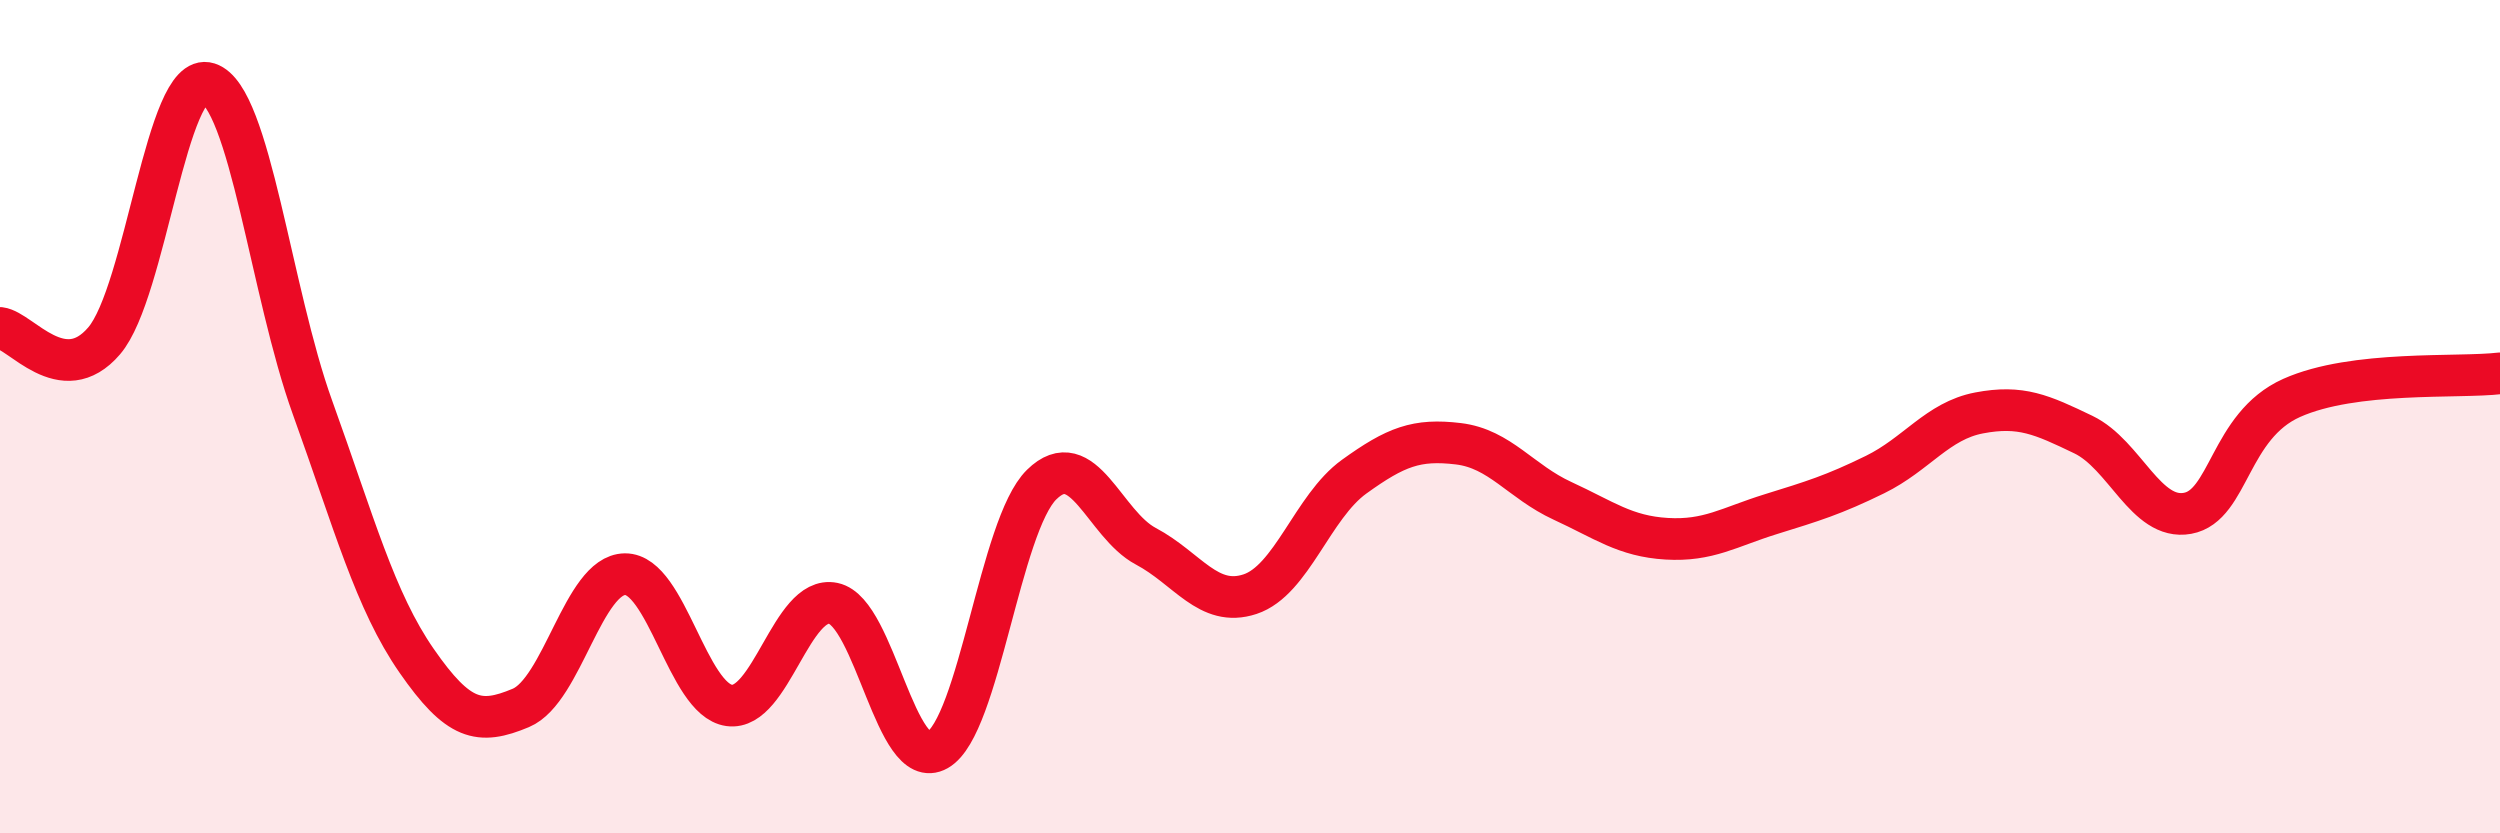
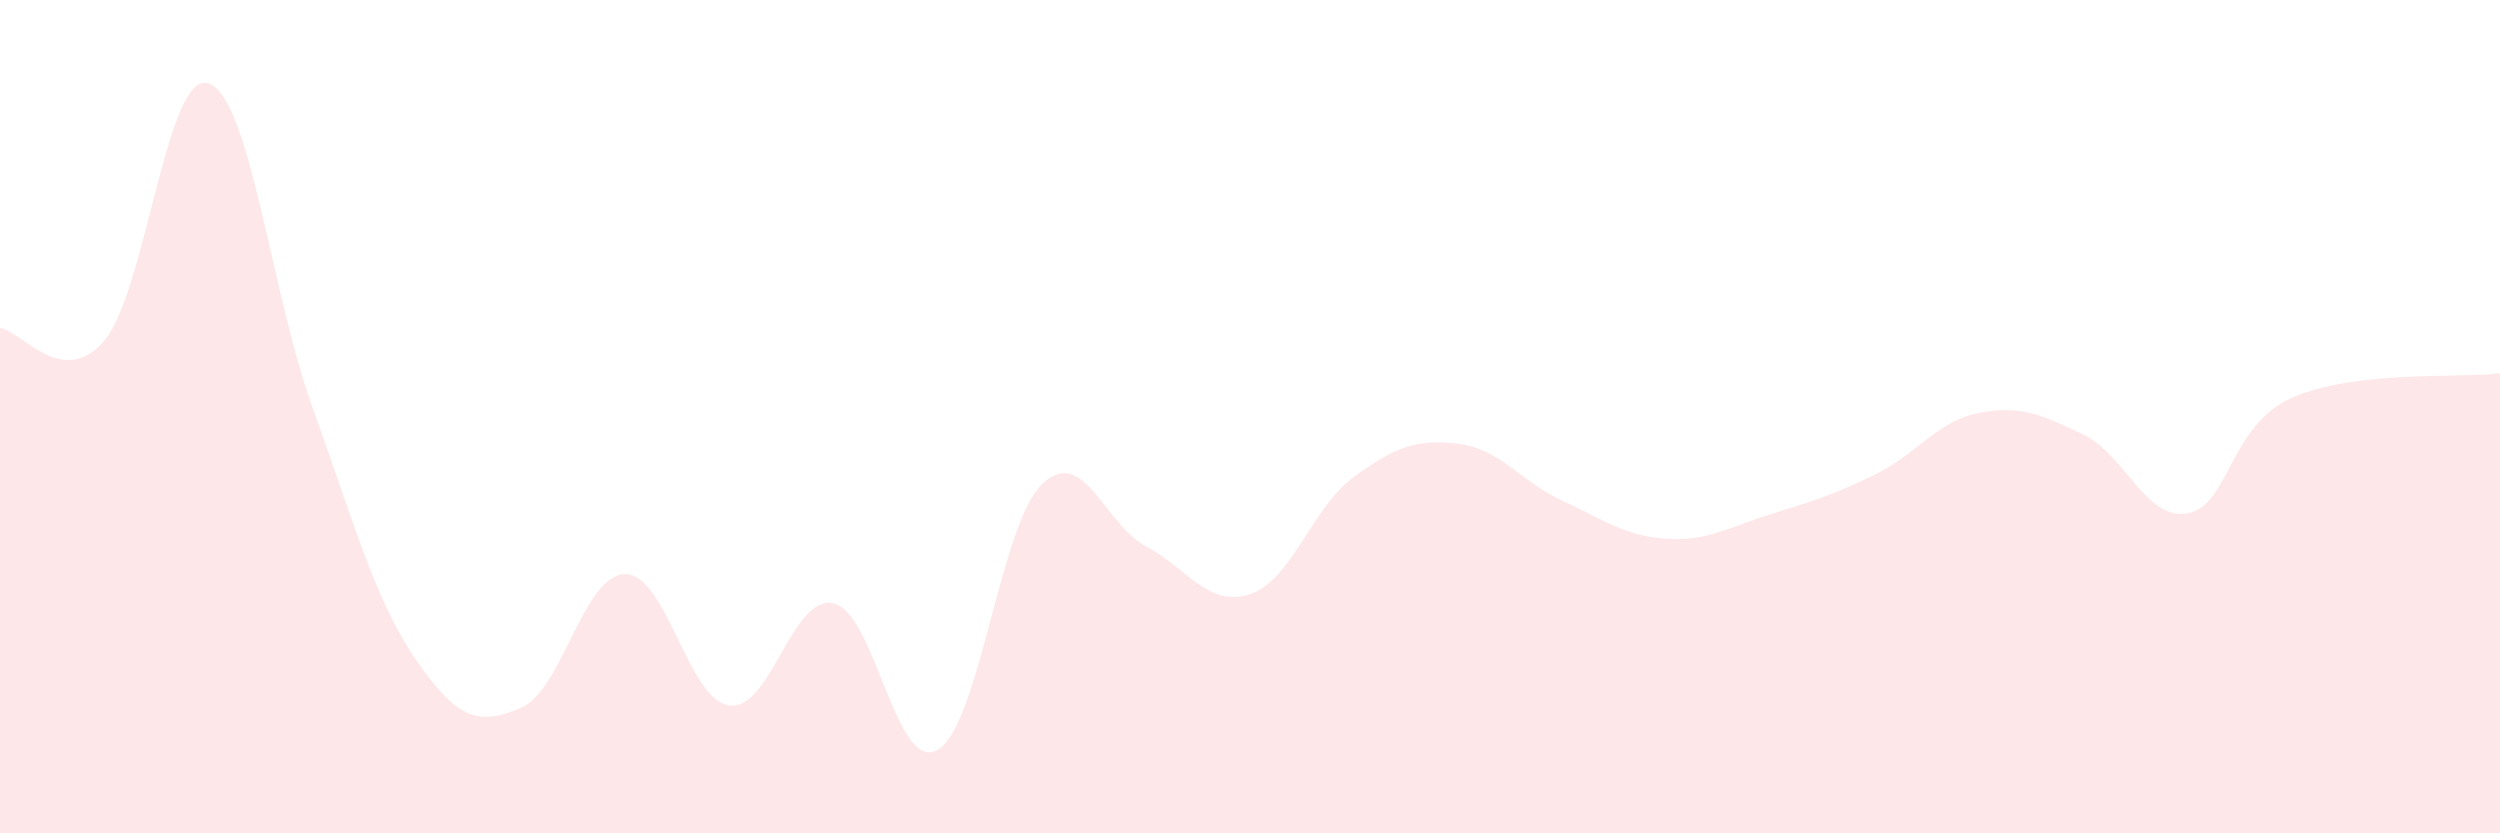
<svg xmlns="http://www.w3.org/2000/svg" width="60" height="20" viewBox="0 0 60 20">
  <path d="M 0,7.87 C 0.5,7.93 1.5,9.35 2.5,8.18 C 3.5,7.01 4,1.68 5,2 C 6,2.32 6.5,7.01 7.5,9.78 C 8.5,12.55 9,14.42 10,15.86 C 11,17.3 11.5,17.41 12.5,16.99 C 13.5,16.57 14,13.79 15,13.78 C 16,13.77 16.5,16.79 17.5,16.93 C 18.5,17.07 19,14.27 20,14.48 C 21,14.69 21.5,18.57 22.5,18 C 23.5,17.43 24,12.61 25,11.63 C 26,10.65 26.5,12.58 27.5,13.11 C 28.5,13.64 29,14.59 30,14.26 C 31,13.93 31.5,12.16 32.5,11.44 C 33.5,10.72 34,10.53 35,10.65 C 36,10.77 36.5,11.56 37.5,12.02 C 38.5,12.48 39,12.87 40,12.93 C 41,12.99 41.5,12.65 42.5,12.34 C 43.5,12.03 44,11.88 45,11.39 C 46,10.9 46.5,10.1 47.5,9.91 C 48.5,9.72 49,9.95 50,10.43 C 51,10.91 51.5,12.5 52.5,12.32 C 53.5,12.14 53.5,10.22 55,9.55 C 56.5,8.88 59,9.08 60,8.96L60 20L0 20Z" fill="#EB0A25" opacity="0.1" stroke-linecap="round" stroke-linejoin="round" />
-   <path d="M 0,7.87 C 0.5,7.93 1.5,9.35 2.5,8.18 C 3.5,7.01 4,1.68 5,2 C 6,2.32 6.5,7.01 7.5,9.78 C 8.5,12.55 9,14.42 10,15.86 C 11,17.3 11.5,17.41 12.5,16.99 C 13.5,16.57 14,13.79 15,13.78 C 16,13.77 16.5,16.79 17.5,16.93 C 18.5,17.07 19,14.27 20,14.48 C 21,14.69 21.5,18.57 22.5,18 C 23.5,17.43 24,12.61 25,11.63 C 26,10.65 26.5,12.58 27.5,13.11 C 28.5,13.64 29,14.59 30,14.26 C 31,13.93 31.5,12.16 32.5,11.44 C 33.5,10.72 34,10.53 35,10.65 C 36,10.77 36.5,11.56 37.5,12.02 C 38.5,12.48 39,12.87 40,12.93 C 41,12.99 41.5,12.65 42.5,12.34 C 43.5,12.03 44,11.88 45,11.39 C 46,10.9 46.5,10.1 47.5,9.91 C 48.5,9.72 49,9.95 50,10.43 C 51,10.91 51.5,12.5 52.5,12.32 C 53.5,12.14 53.5,10.22 55,9.55 C 56.5,8.88 59,9.08 60,8.96" stroke="#EB0A25" stroke-width="1" fill="none" stroke-linecap="round" stroke-linejoin="round" />
</svg>